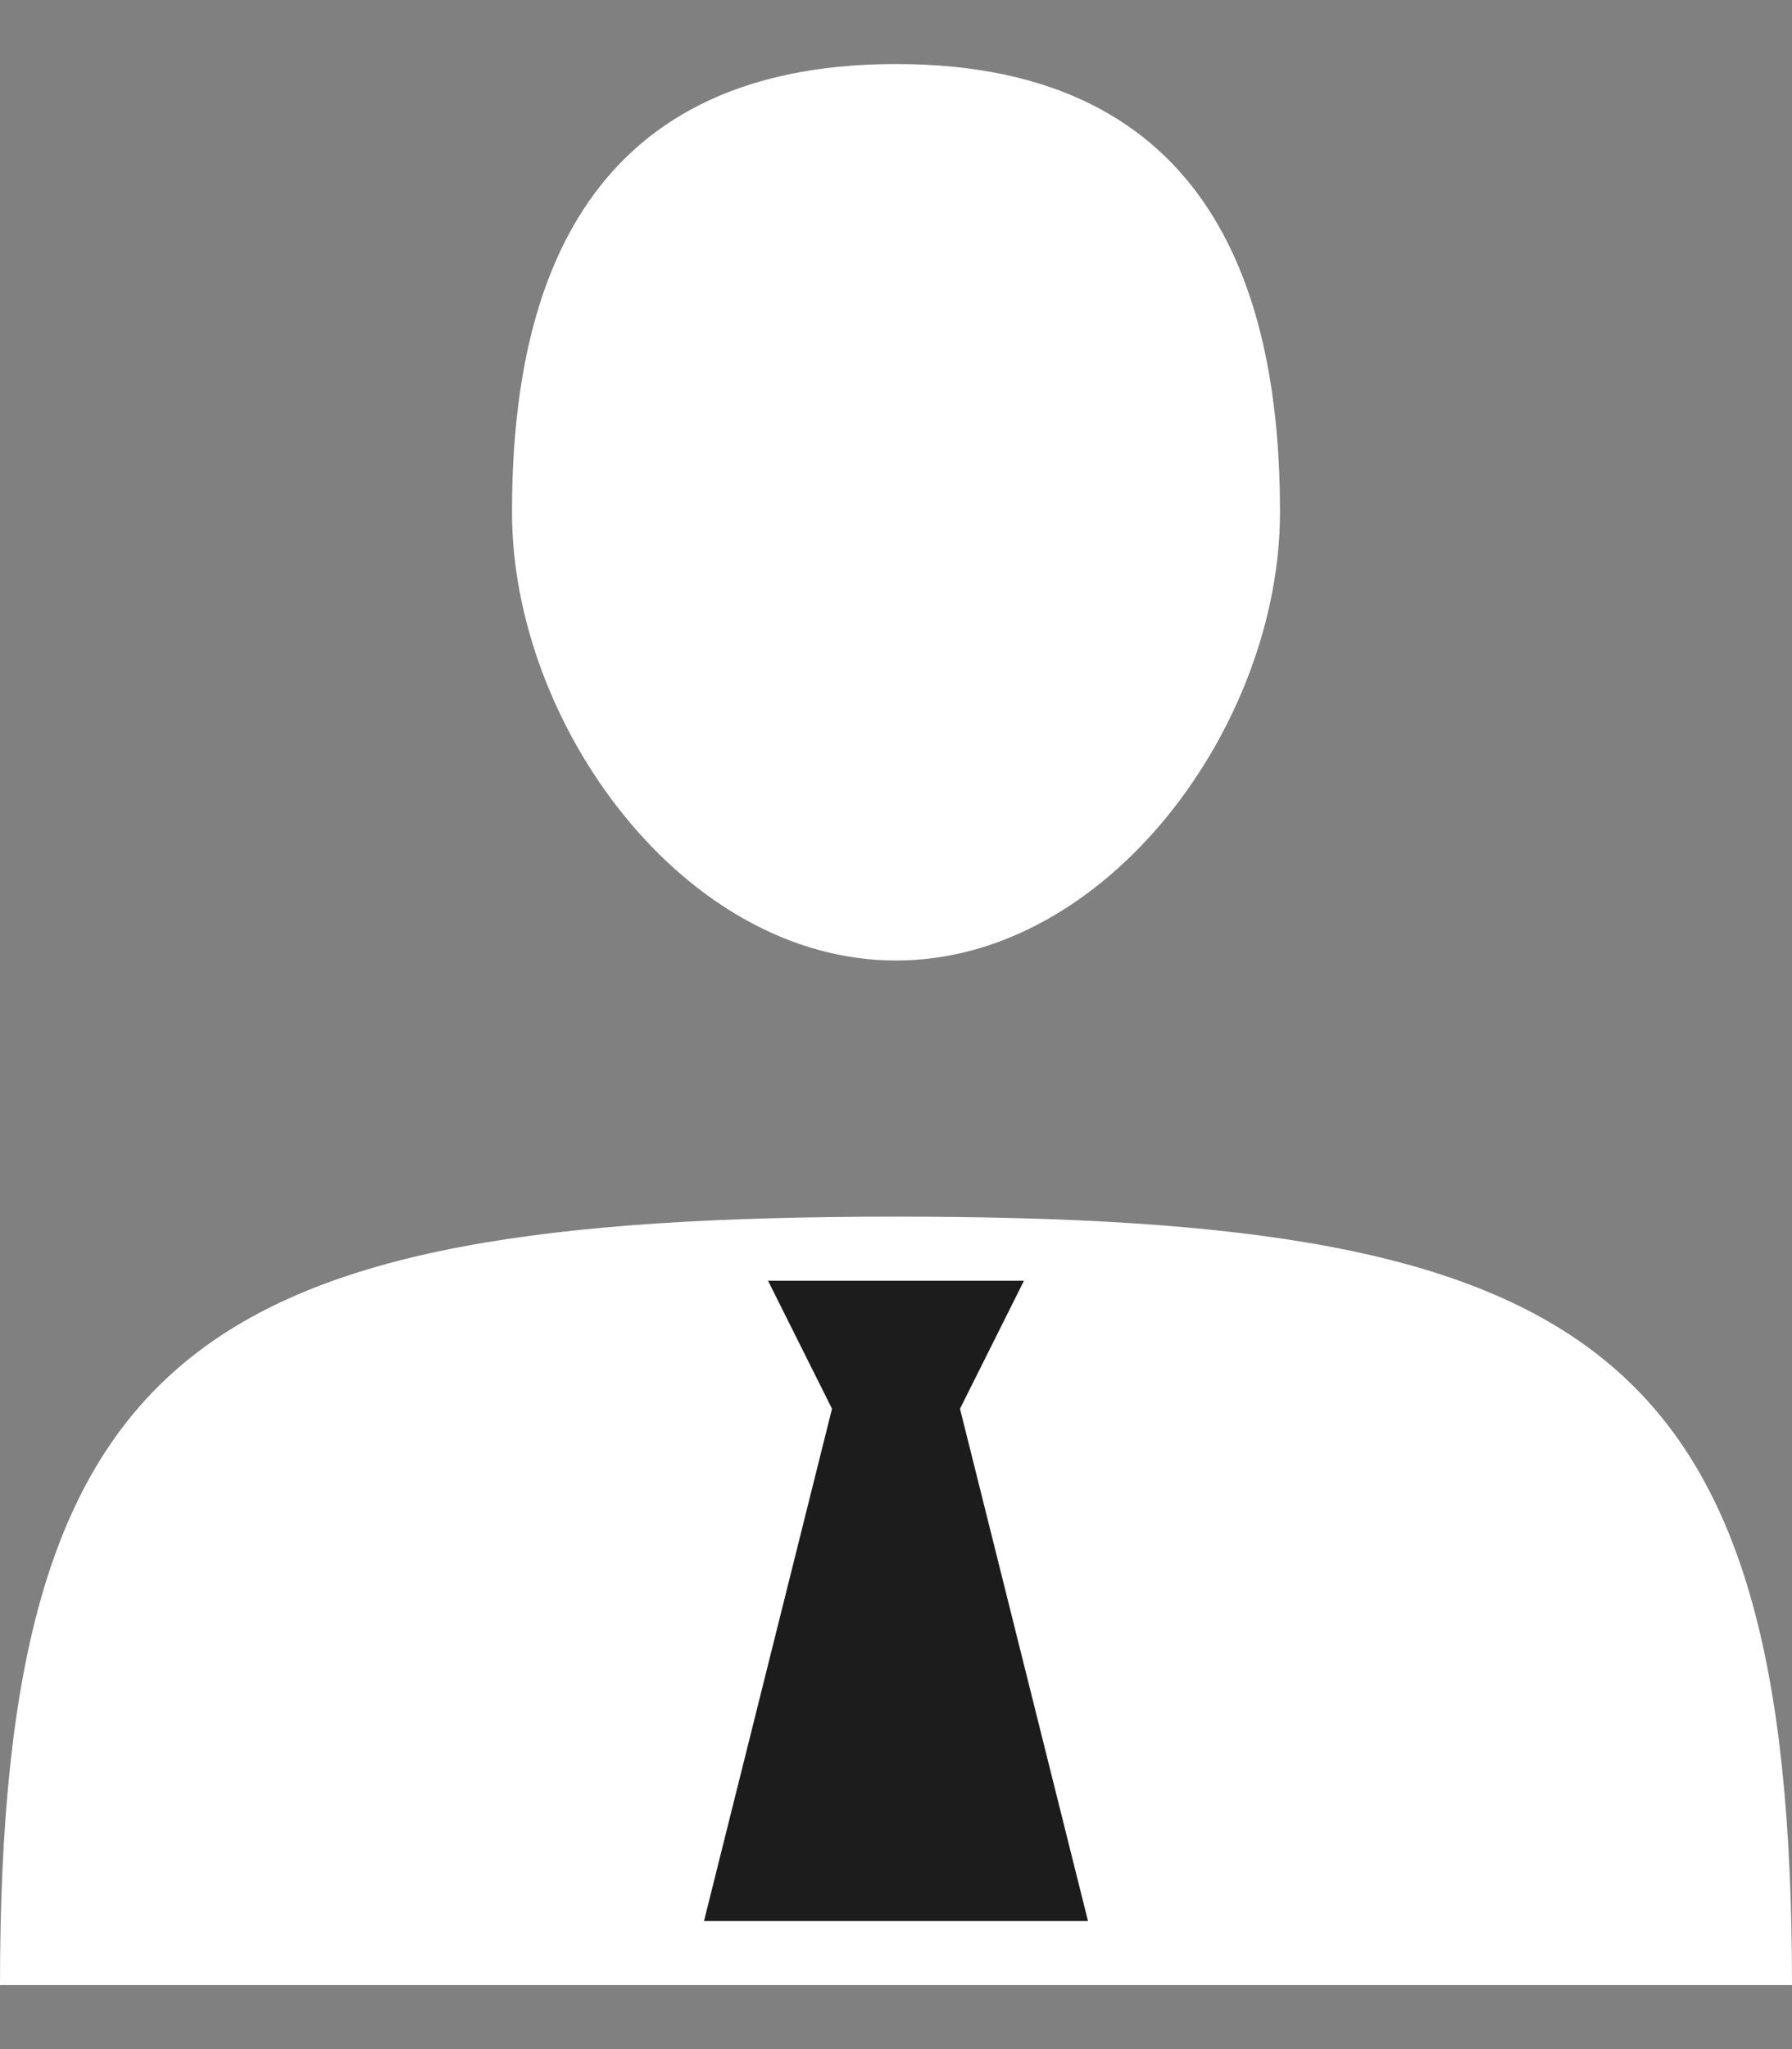
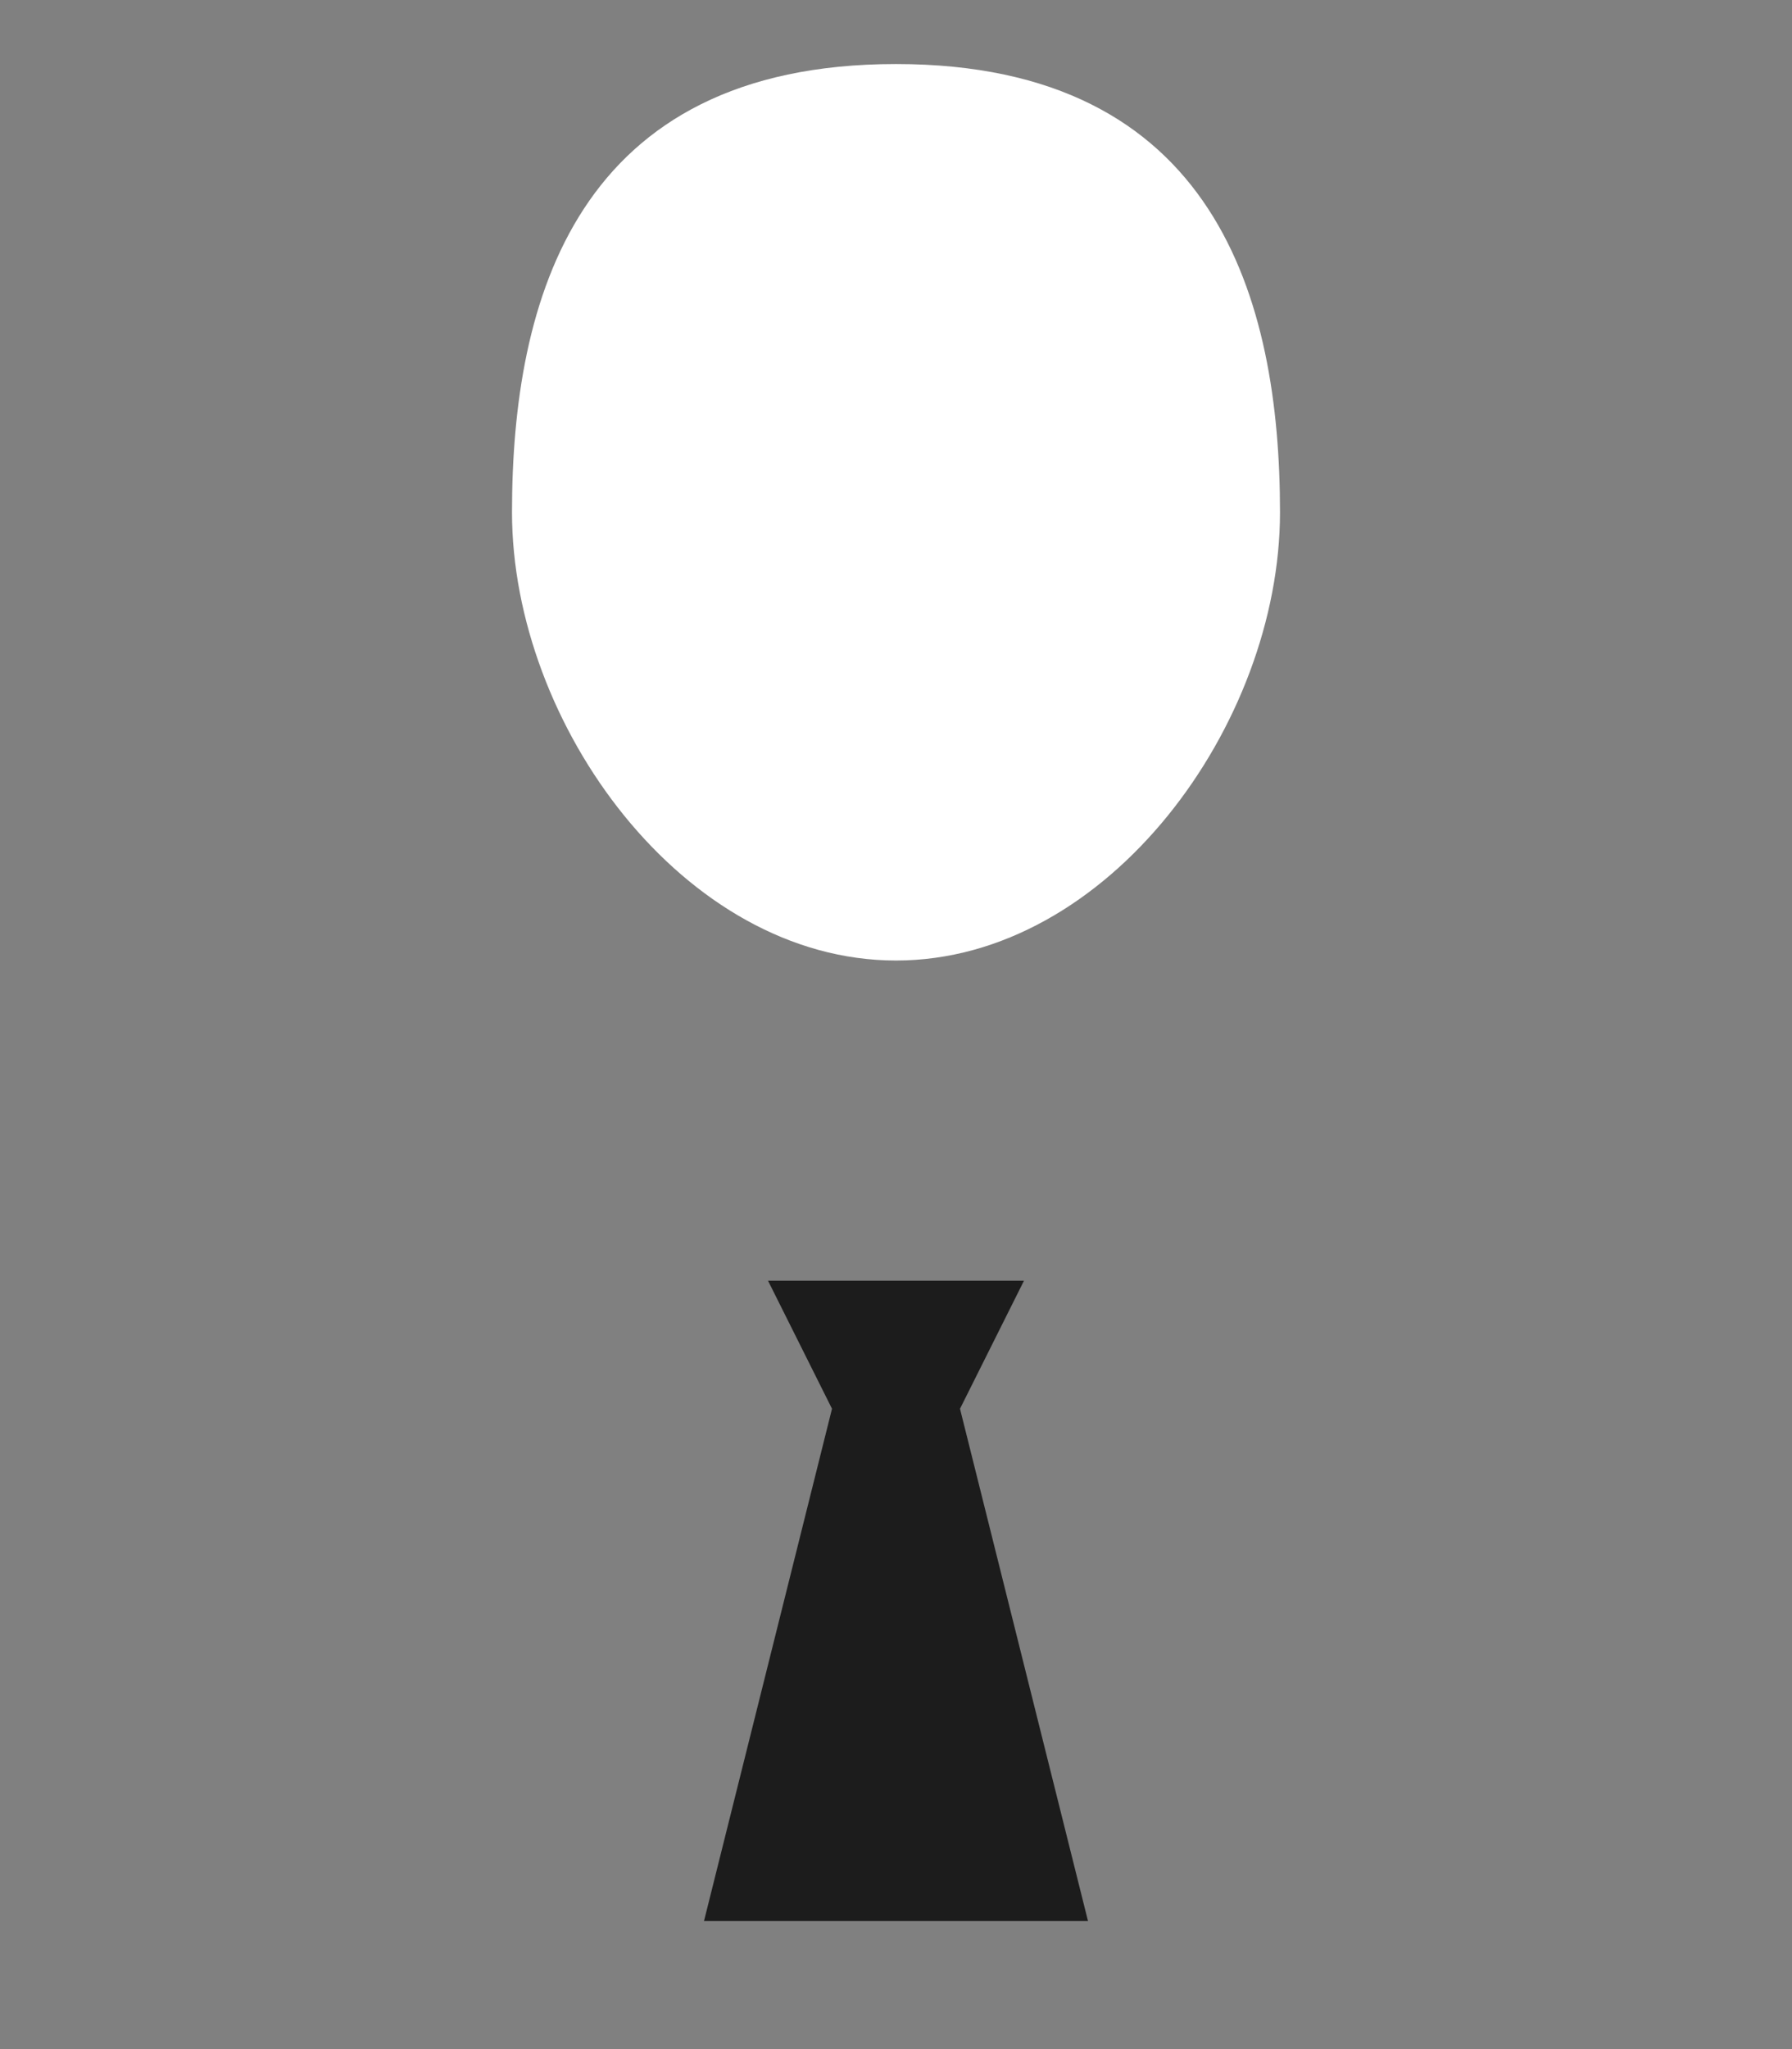
<svg xmlns="http://www.w3.org/2000/svg" width="14" height="16" viewBox="0 0 14 16" fill="none">
  <rect x="0" y="0" width="14" height="16" fill="#808080" stroke="none" />
  <path d="M7 7.5C8.657 7.5 10 5.657 10 4C10 2.343 9.5 0.5 7 0.5C4.5 0.5 4 2.343 4 4C4 5.657 5.343 7.5 7 7.5Z" fill="white" />
-   <path d="M7 9.5C1.556 9.5 1.19209e-06 10.5 0 15.5L14 15.5C14 10.5 12.444 9.5 7 9.5Z" fill="white" />
  <path d="M7.5 11L8 10H6L6.5 11L5.5 15H8.5L7.5 11Z" fill="#1C1C1C" />
</svg>